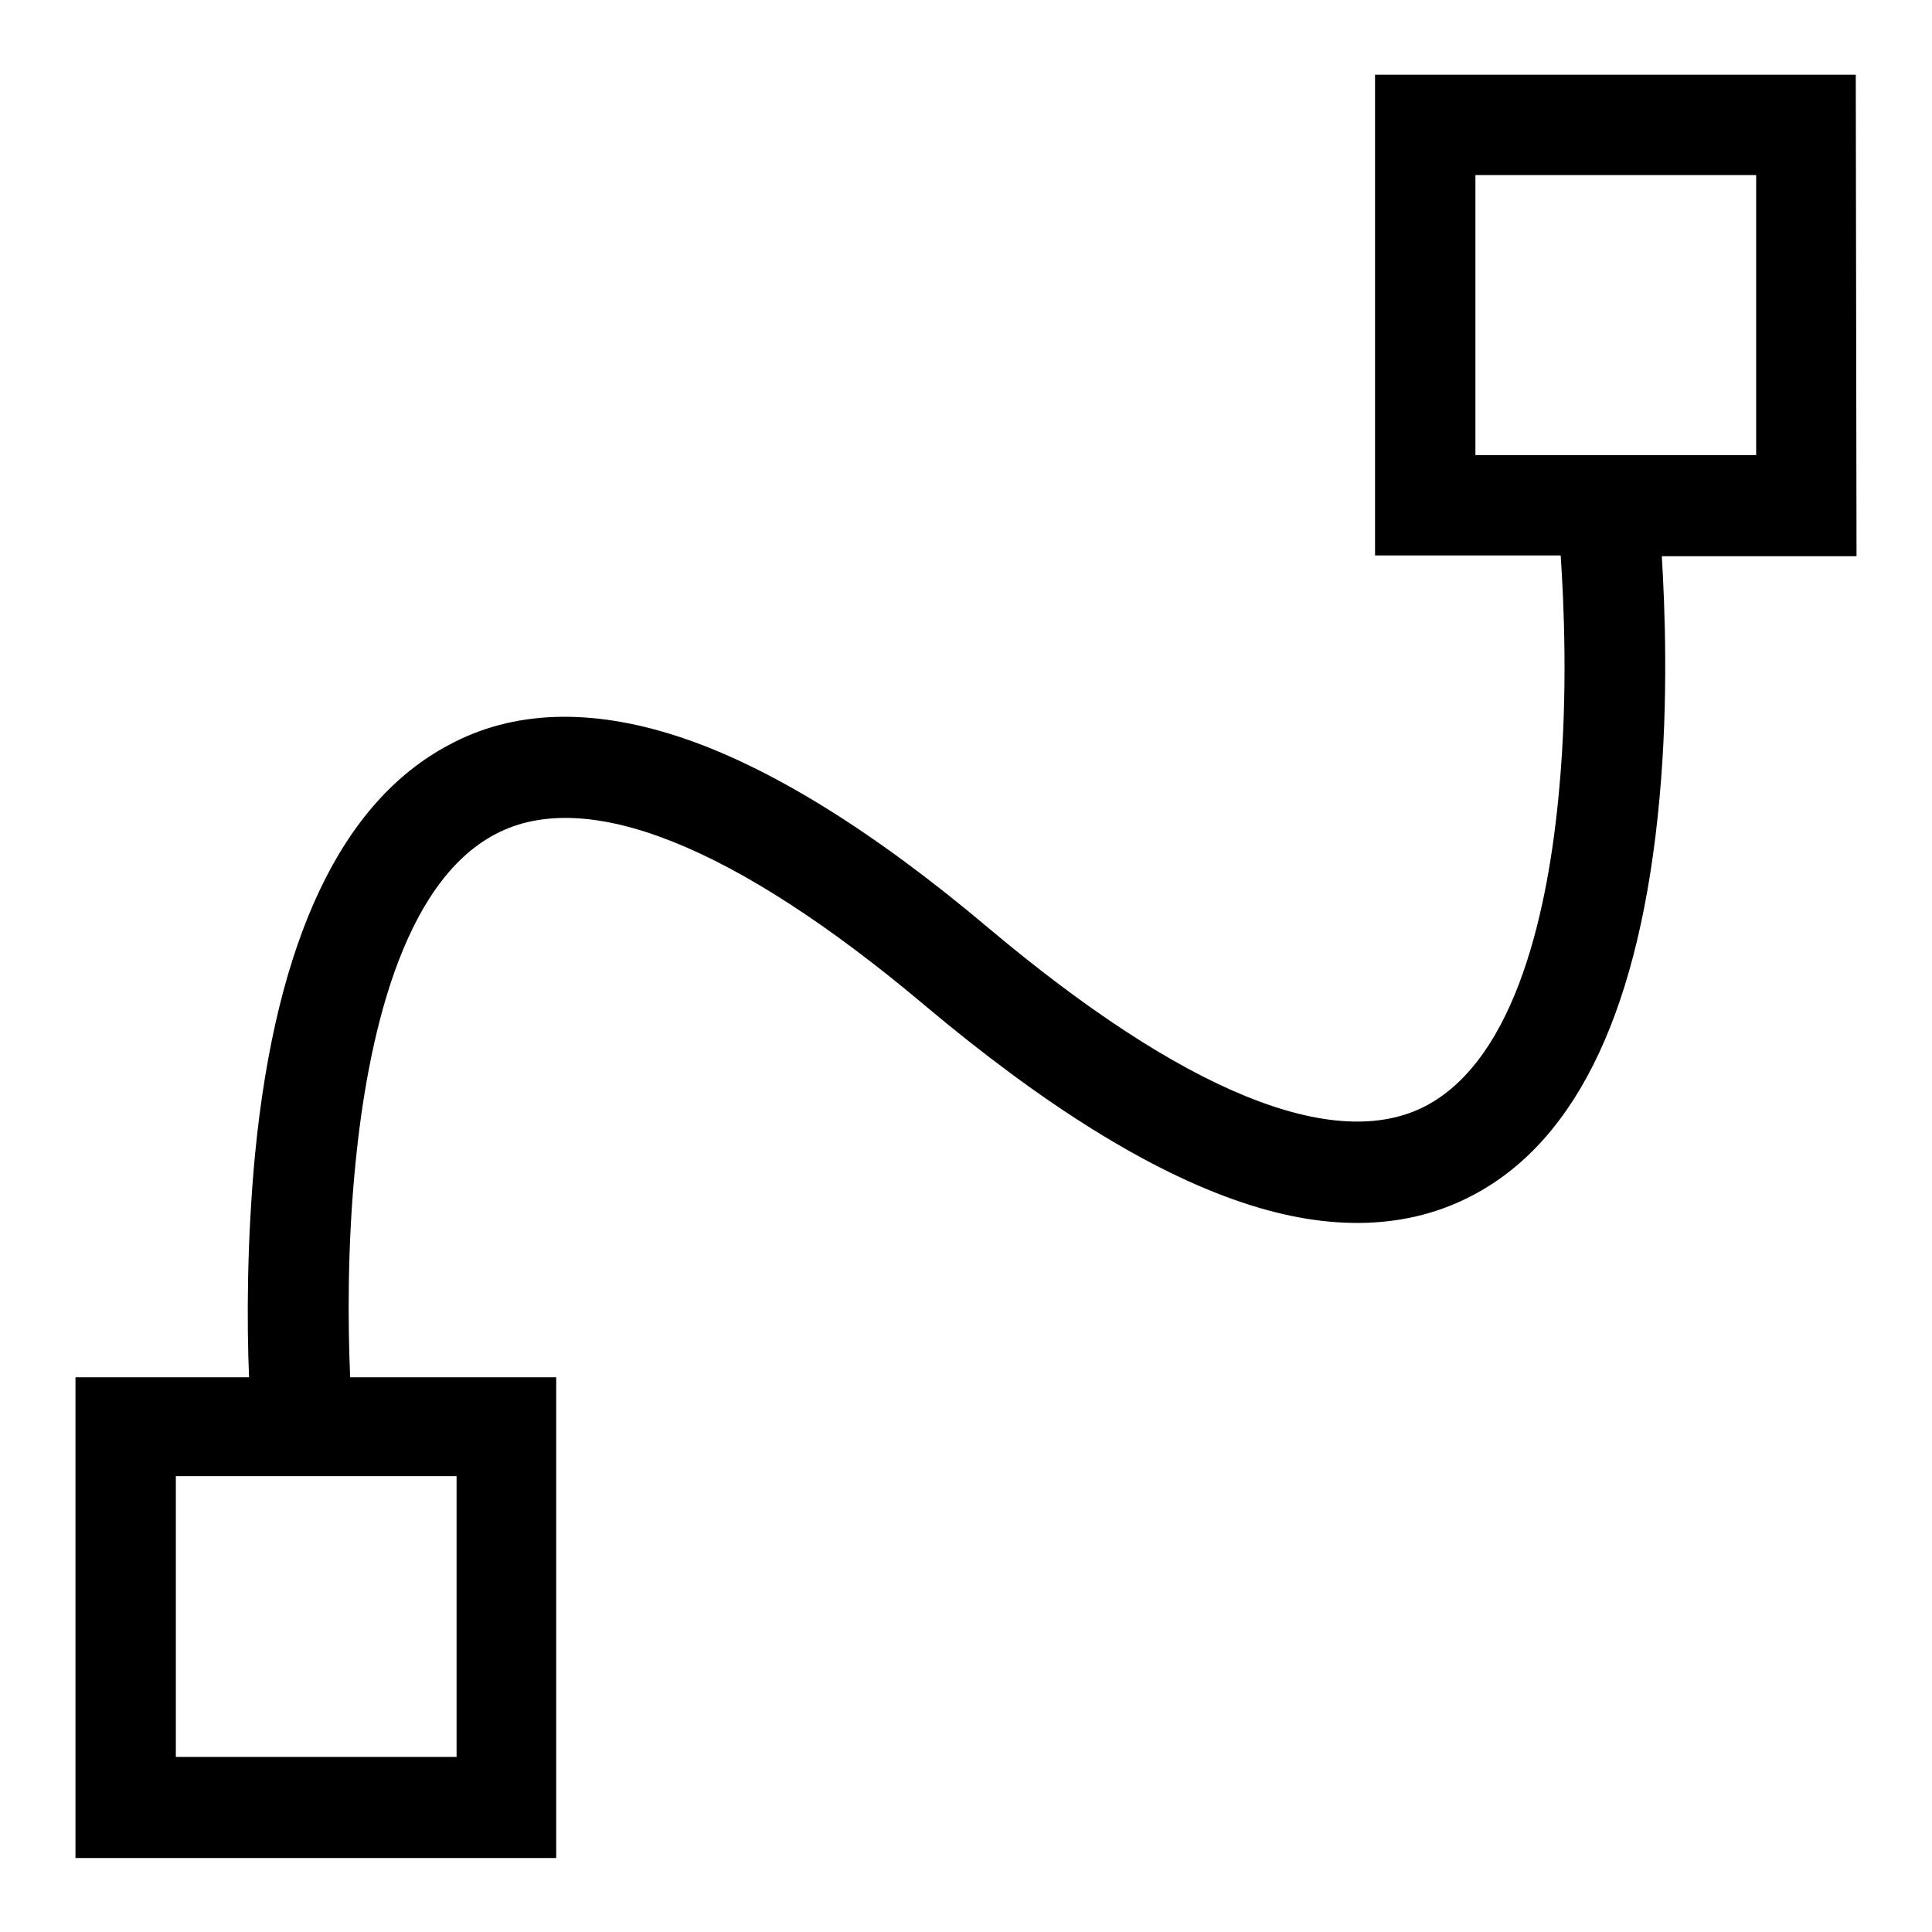
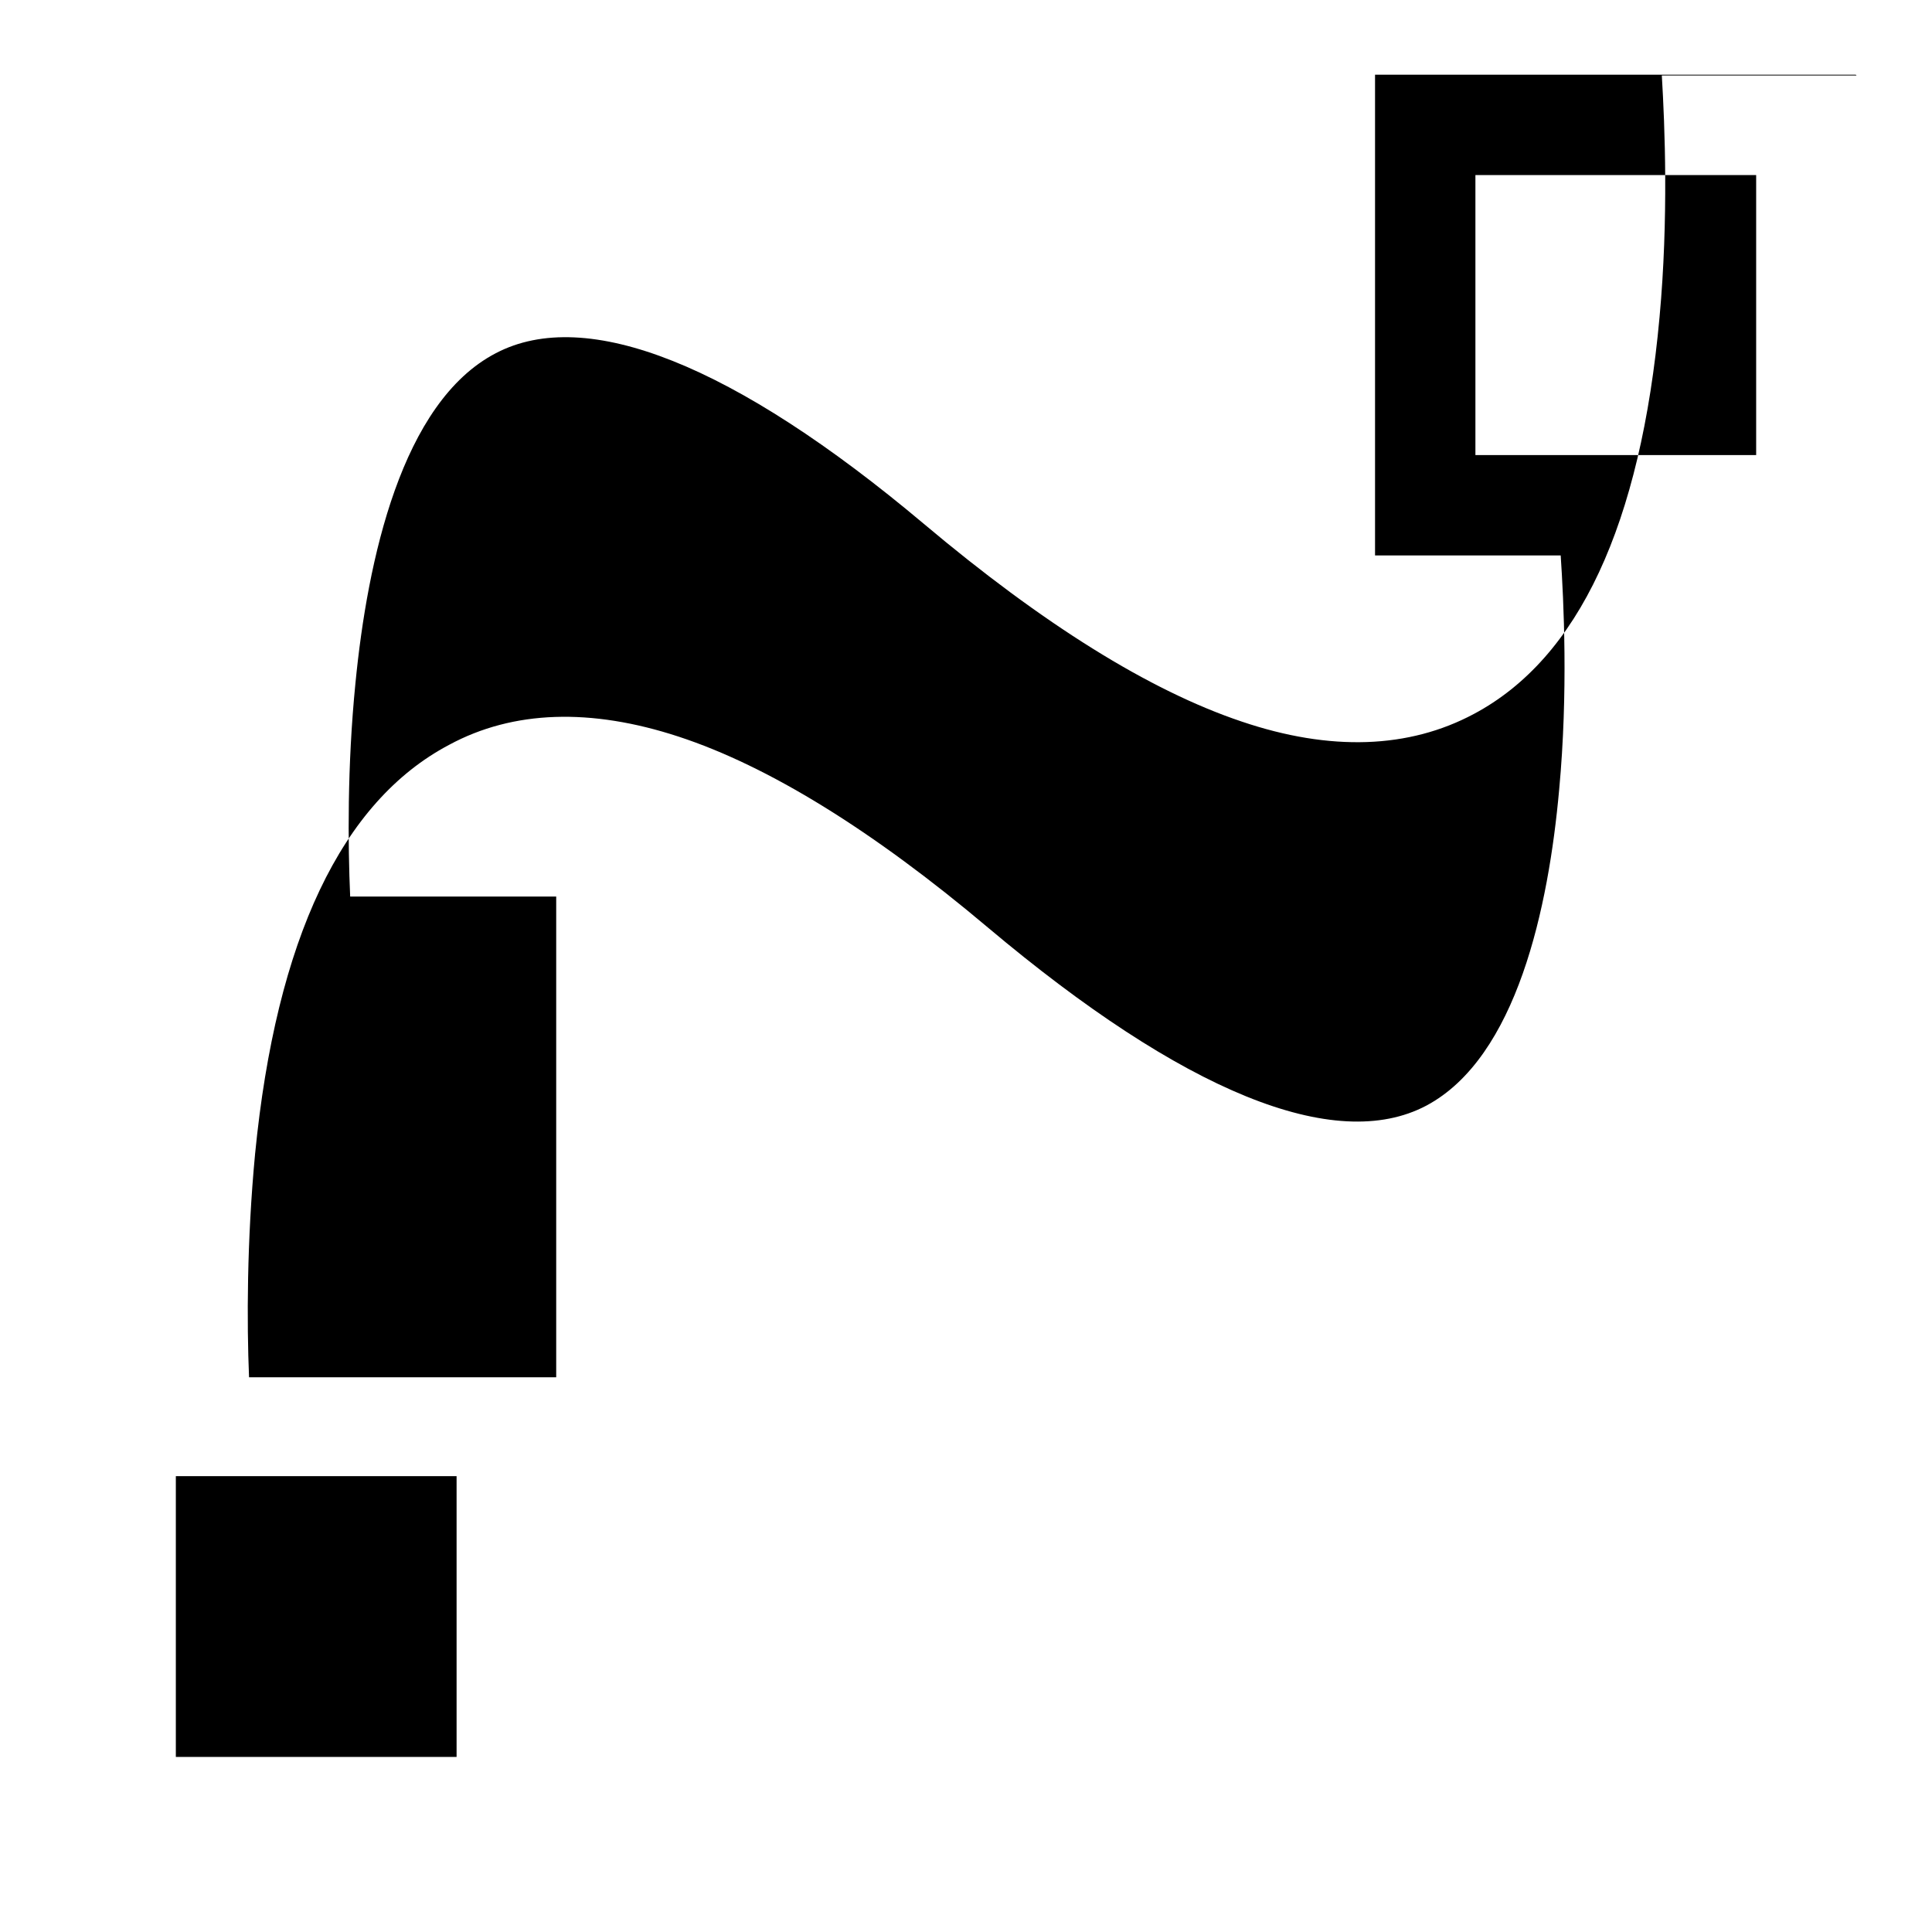
<svg xmlns="http://www.w3.org/2000/svg" version="1.1" x="0px" y="0px" viewBox="0 0 256 256" enable-background="new 0 0 256 256" xml:space="preserve">
  <g>
-     <path fill="#000000" d="M245.9,9.9h-63.7v63.7h24.6c0.4,6,1,18.1-0.2,31c-1.4,15.6-5.6,35.5-17.6,41.9 c-12.1,6.4-32.2-1.8-58.1-23.6c-15.3-12.9-29.1-21.4-41-25.3c-11.6-3.8-21.9-3.5-30.4,1.1c-14.2,7.5-22.9,25.7-25.7,54.2 c-1.1,11.6-1.1,22.4-0.8,29.6H10v63.7h63.7v-63.7H46.4c-0.3-6.8-0.4-17.3,0.7-28.3c1.6-16.3,6.1-37.2,18.6-43.7 c12-6.3,31.6,1.5,56.7,22.6c15.8,13.3,29.9,22.1,42.1,26.2c11.8,4,22.2,3.6,30.8-1c13.9-7.4,22.1-25.1,24.6-52.6 c1.2-13.1,0.7-25.3,0.3-32H246L245.9,9.9L245.9,9.9z M60.5,232.8H23.3v-37.2h37.2V232.8z M232.7,60.3h-37.2V23.2h37.2V60.3z" />
+     <path fill="#000000" d="M245.9,9.9h-63.7v63.7h24.6c0.4,6,1,18.1-0.2,31c-1.4,15.6-5.6,35.5-17.6,41.9 c-12.1,6.4-32.2-1.8-58.1-23.6c-15.3-12.9-29.1-21.4-41-25.3c-11.6-3.8-21.9-3.5-30.4,1.1c-14.2,7.5-22.9,25.7-25.7,54.2 c-1.1,11.6-1.1,22.4-0.8,29.6H10h63.7v-63.7H46.4c-0.3-6.8-0.4-17.3,0.7-28.3c1.6-16.3,6.1-37.2,18.6-43.7 c12-6.3,31.6,1.5,56.7,22.6c15.8,13.3,29.9,22.1,42.1,26.2c11.8,4,22.2,3.6,30.8-1c13.9-7.4,22.1-25.1,24.6-52.6 c1.2-13.1,0.7-25.3,0.3-32H246L245.9,9.9L245.9,9.9z M60.5,232.8H23.3v-37.2h37.2V232.8z M232.7,60.3h-37.2V23.2h37.2V60.3z" />
  </g>
</svg>